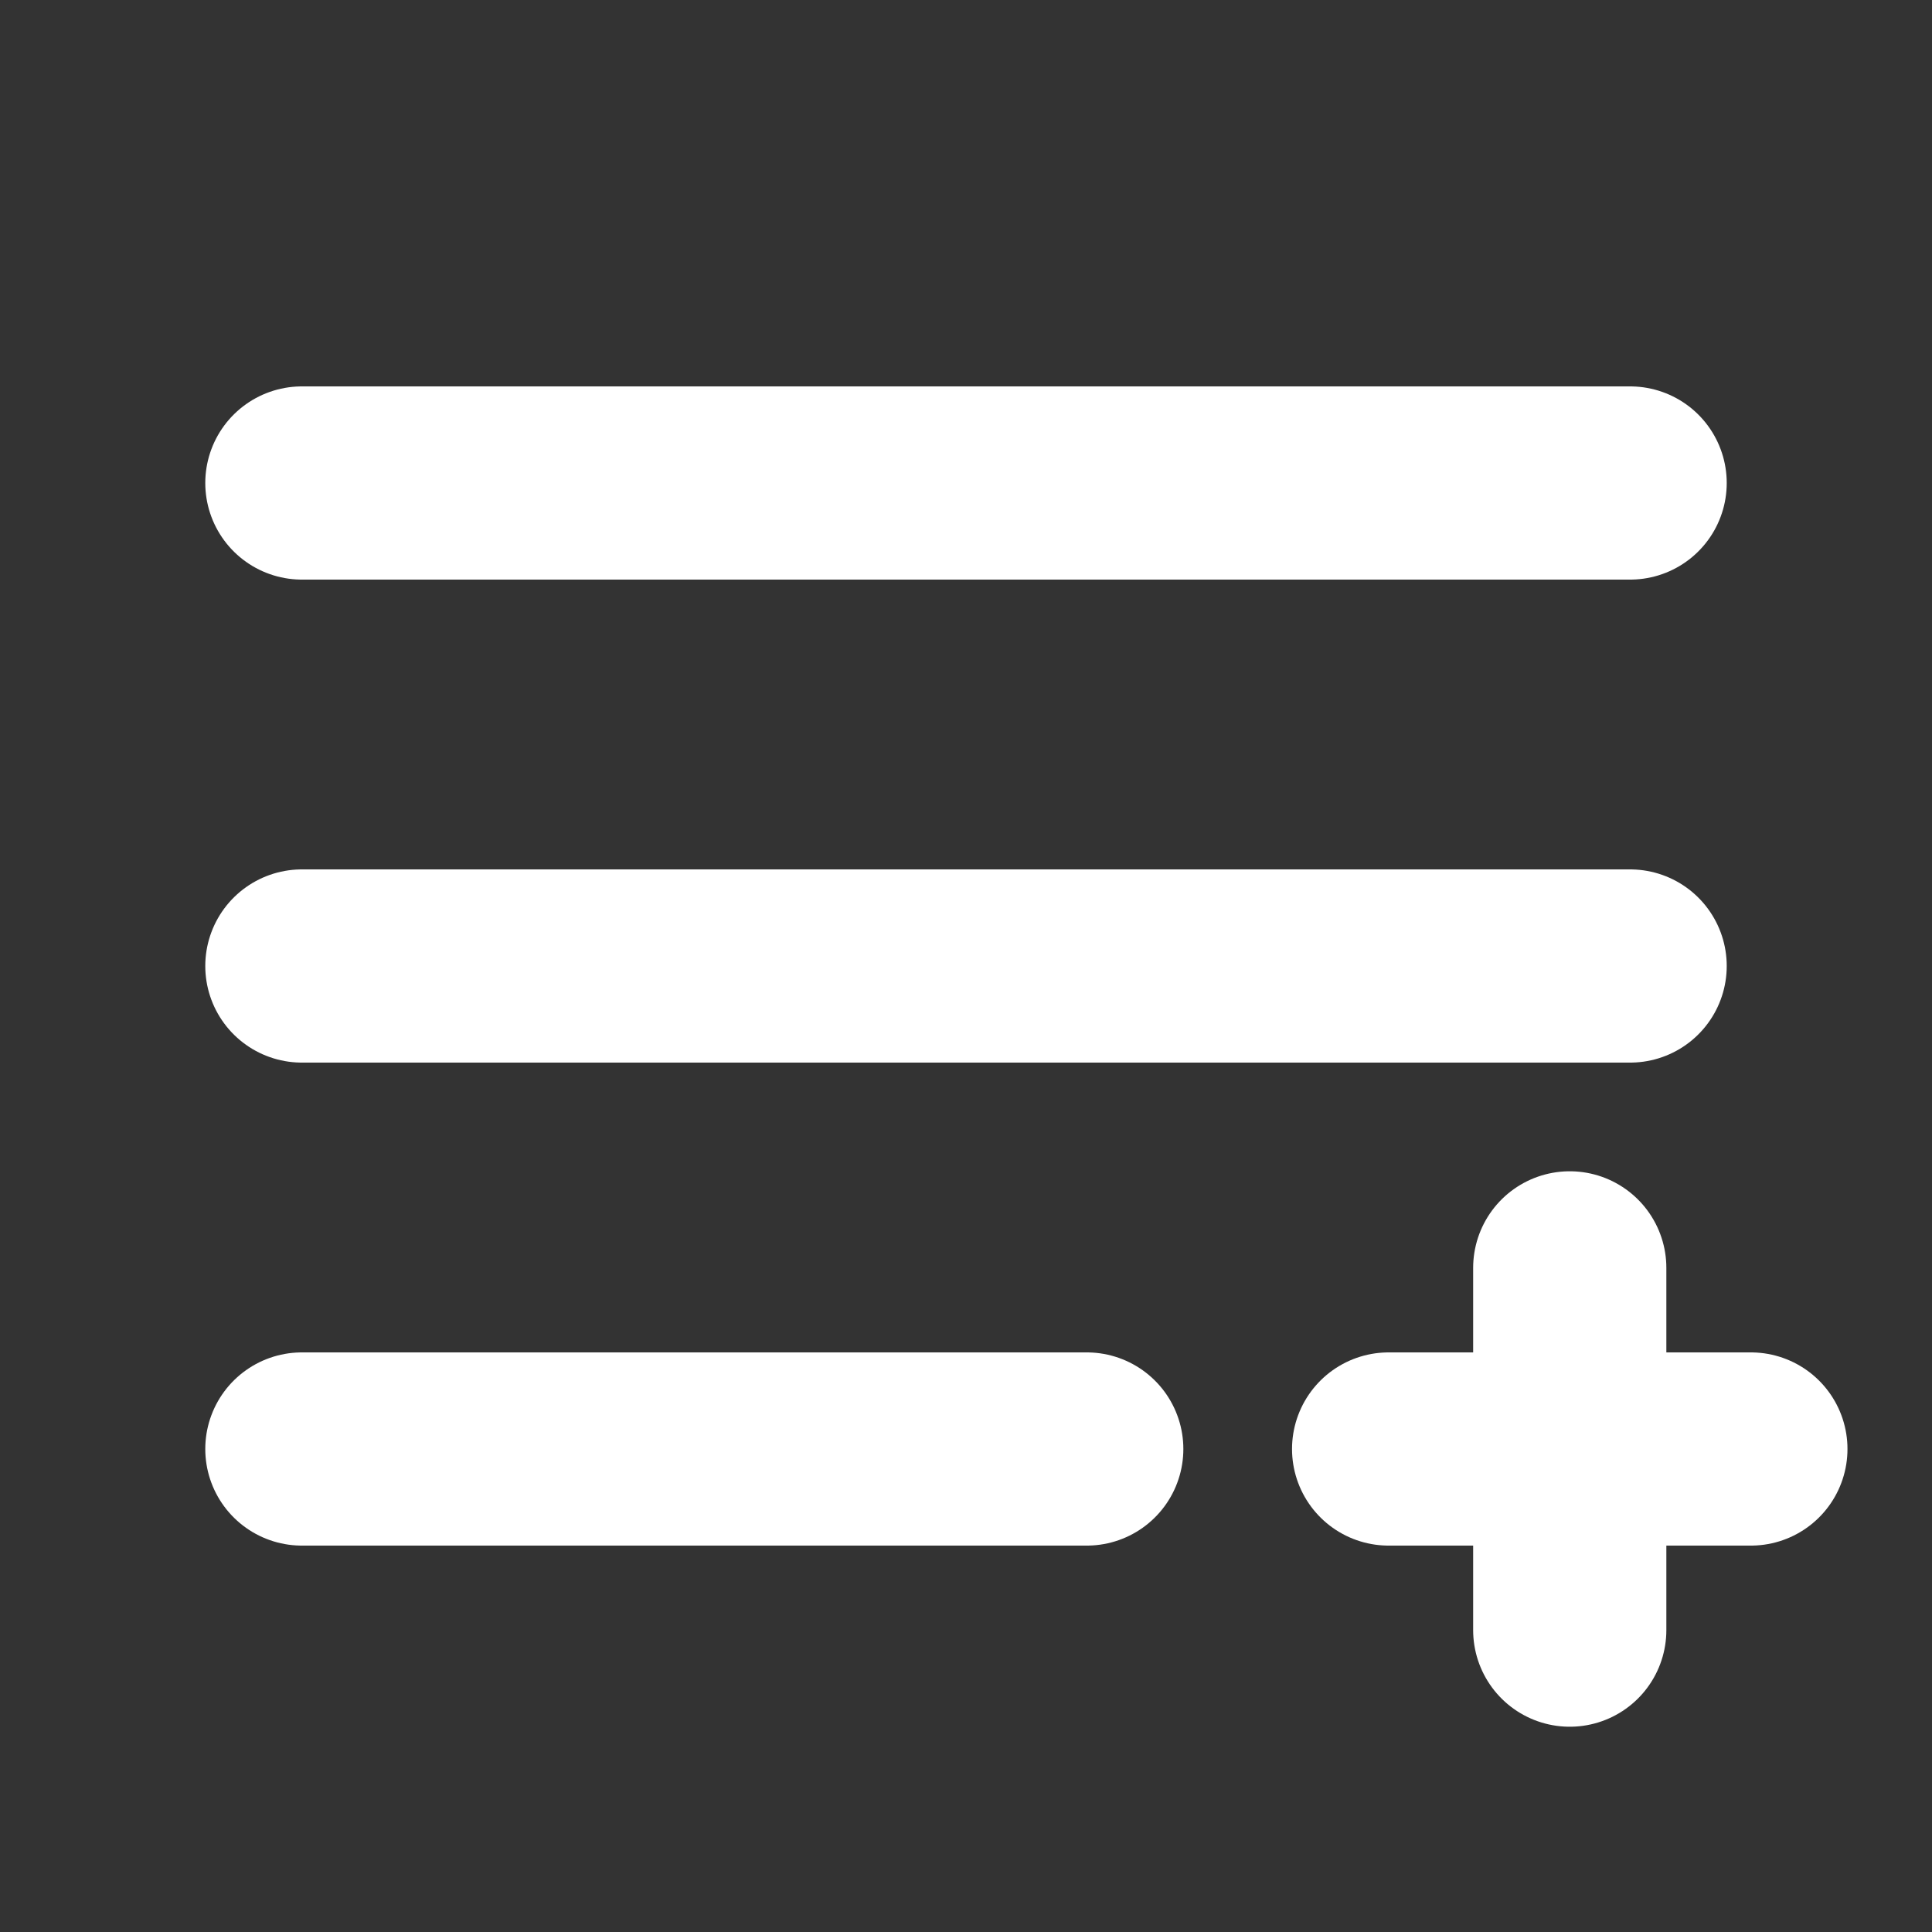
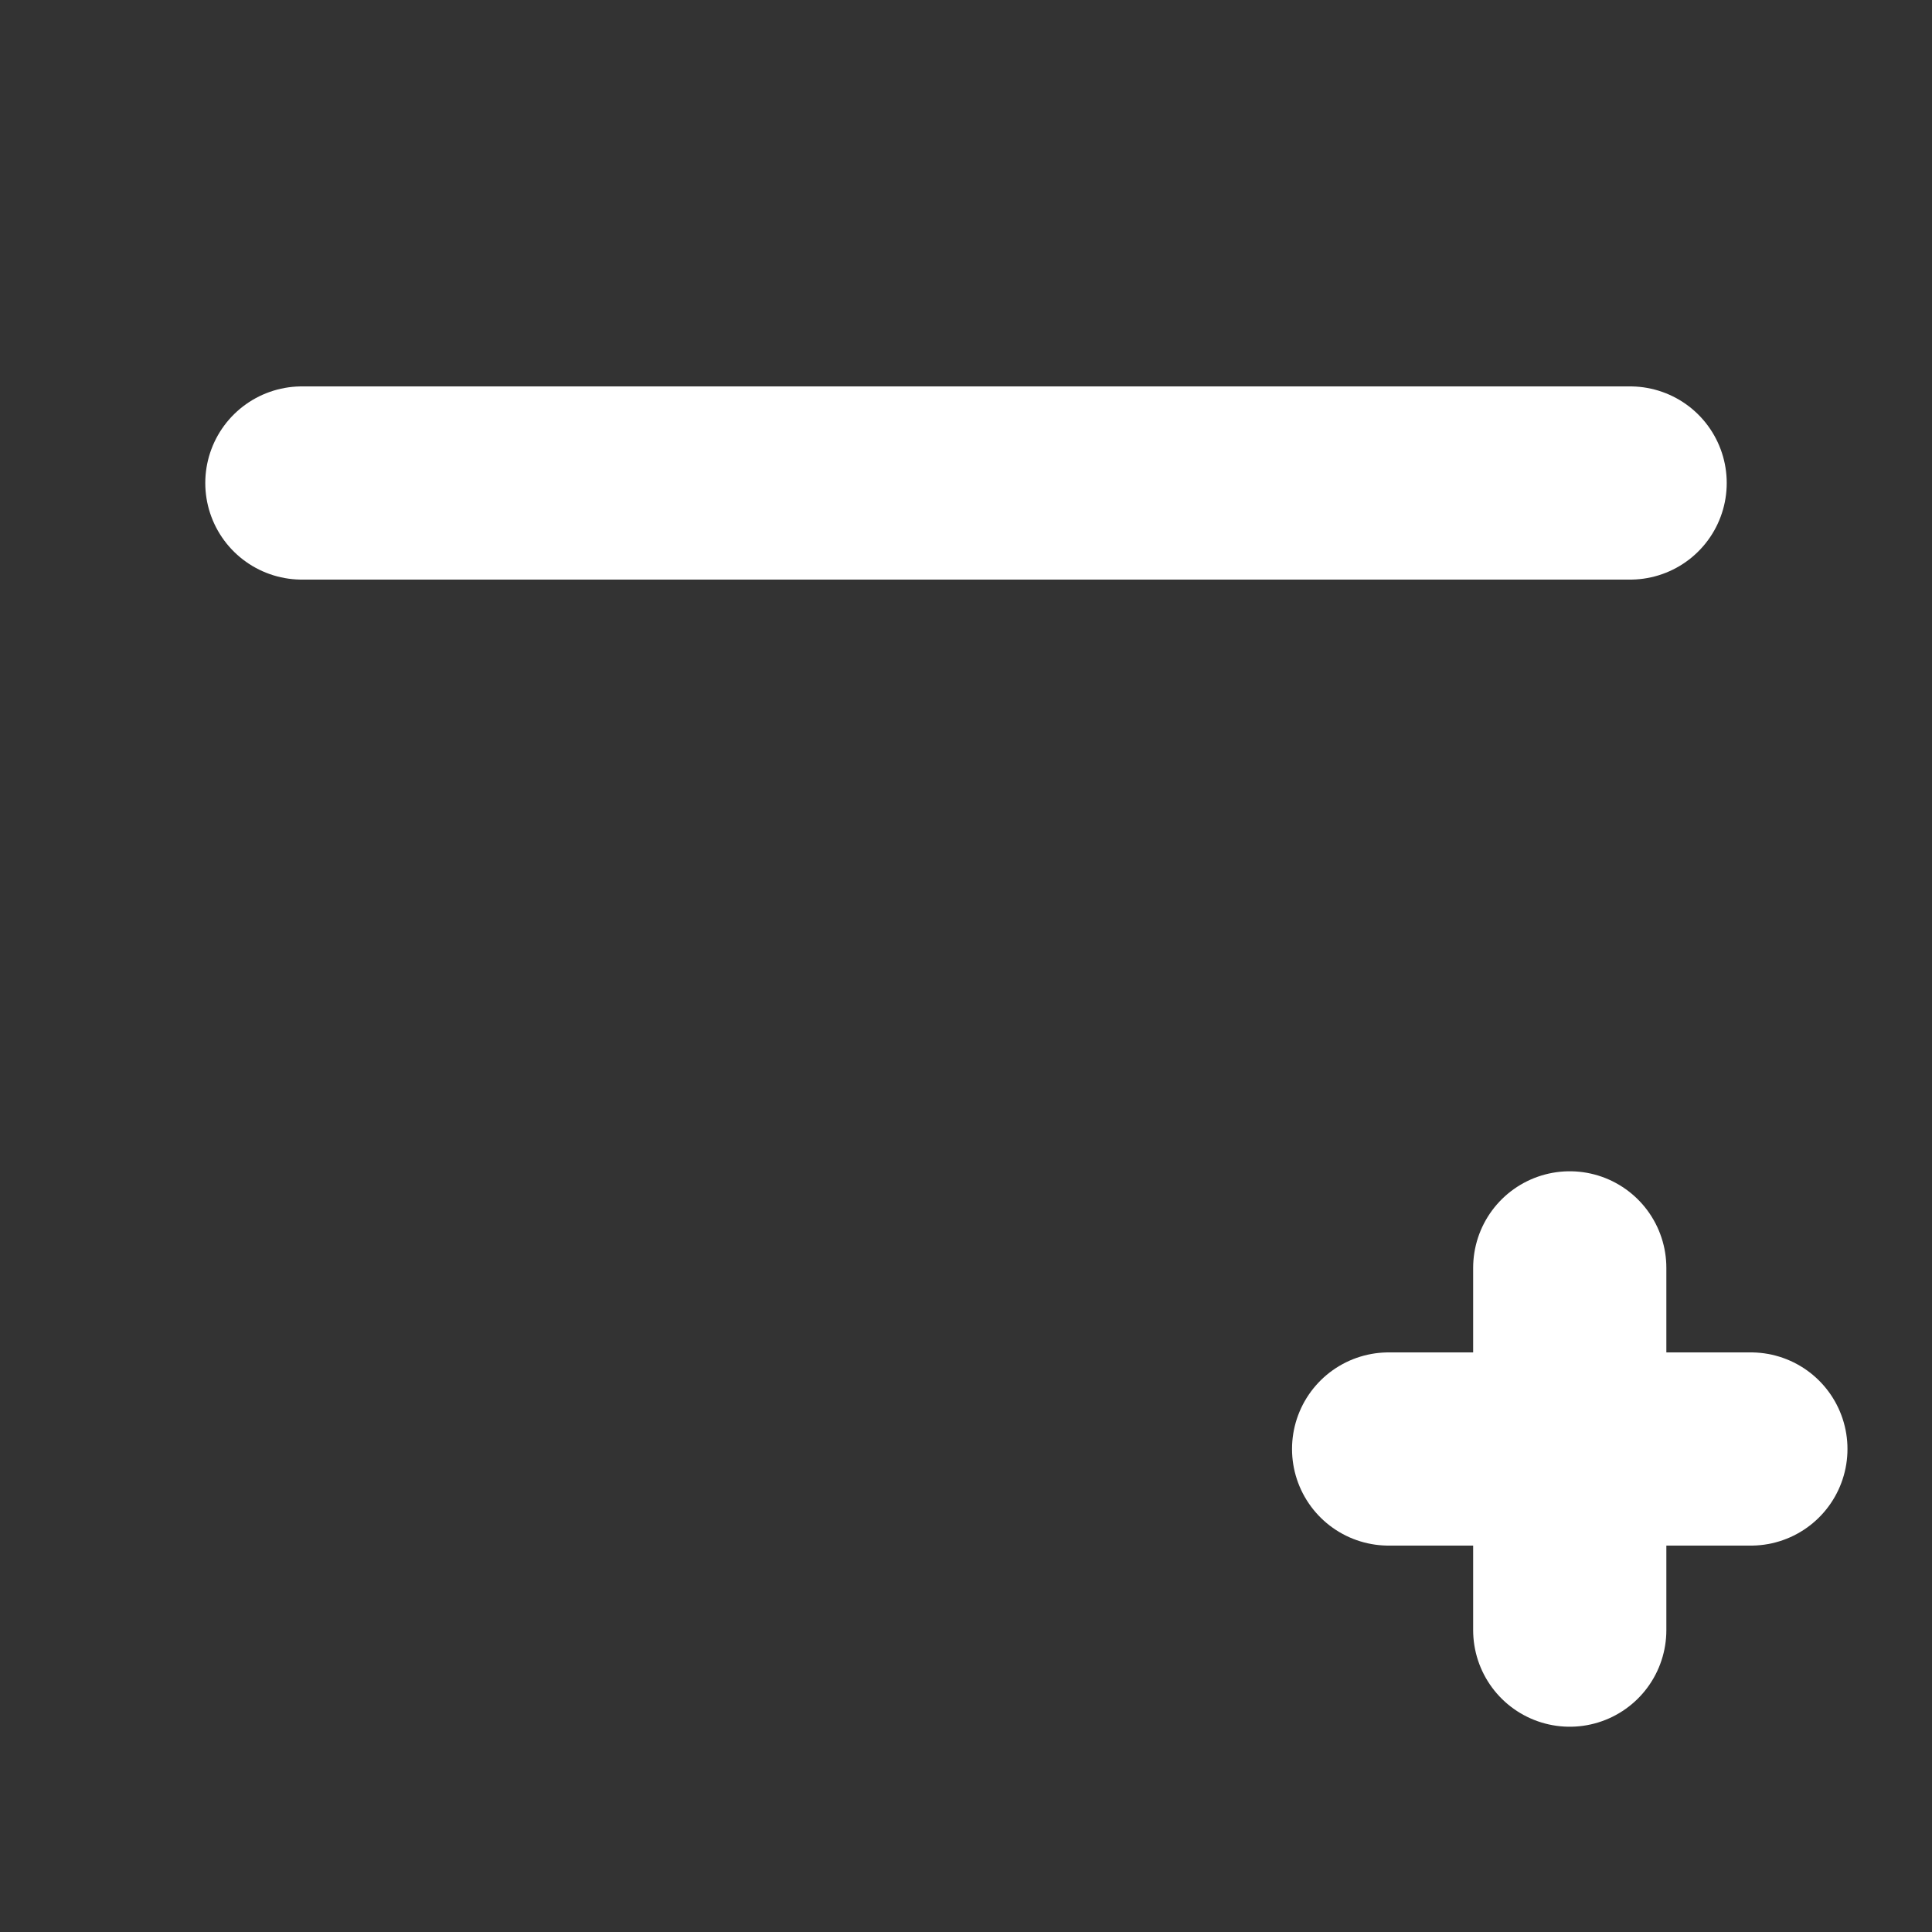
<svg xmlns="http://www.w3.org/2000/svg" width="20" height="20" viewBox="0 0 20 20" fill="none">
  <rect x="0" y="0" width="20" height="20" fill="#333333" stroke="none" />
  <path d="M3.125 5H16.875" stroke="white" stroke-width="2" stroke-linecap="round" stroke-linejoin="round" />
-   <path d="M3.125 10H16.875" stroke="white" stroke-width="2" stroke-linecap="round" stroke-linejoin="round" />
-   <path d="M3.125 15H11.25" stroke="white" stroke-width="2" stroke-linecap="round" stroke-linejoin="round" />
  <path d="M14.375 15H18.125" stroke="white" stroke-width="2" stroke-linecap="round" stroke-linejoin="round" />
  <path d="M16.25 13.125V16.875" stroke="white" stroke-width="2" stroke-linecap="round" stroke-linejoin="round" />
</svg>